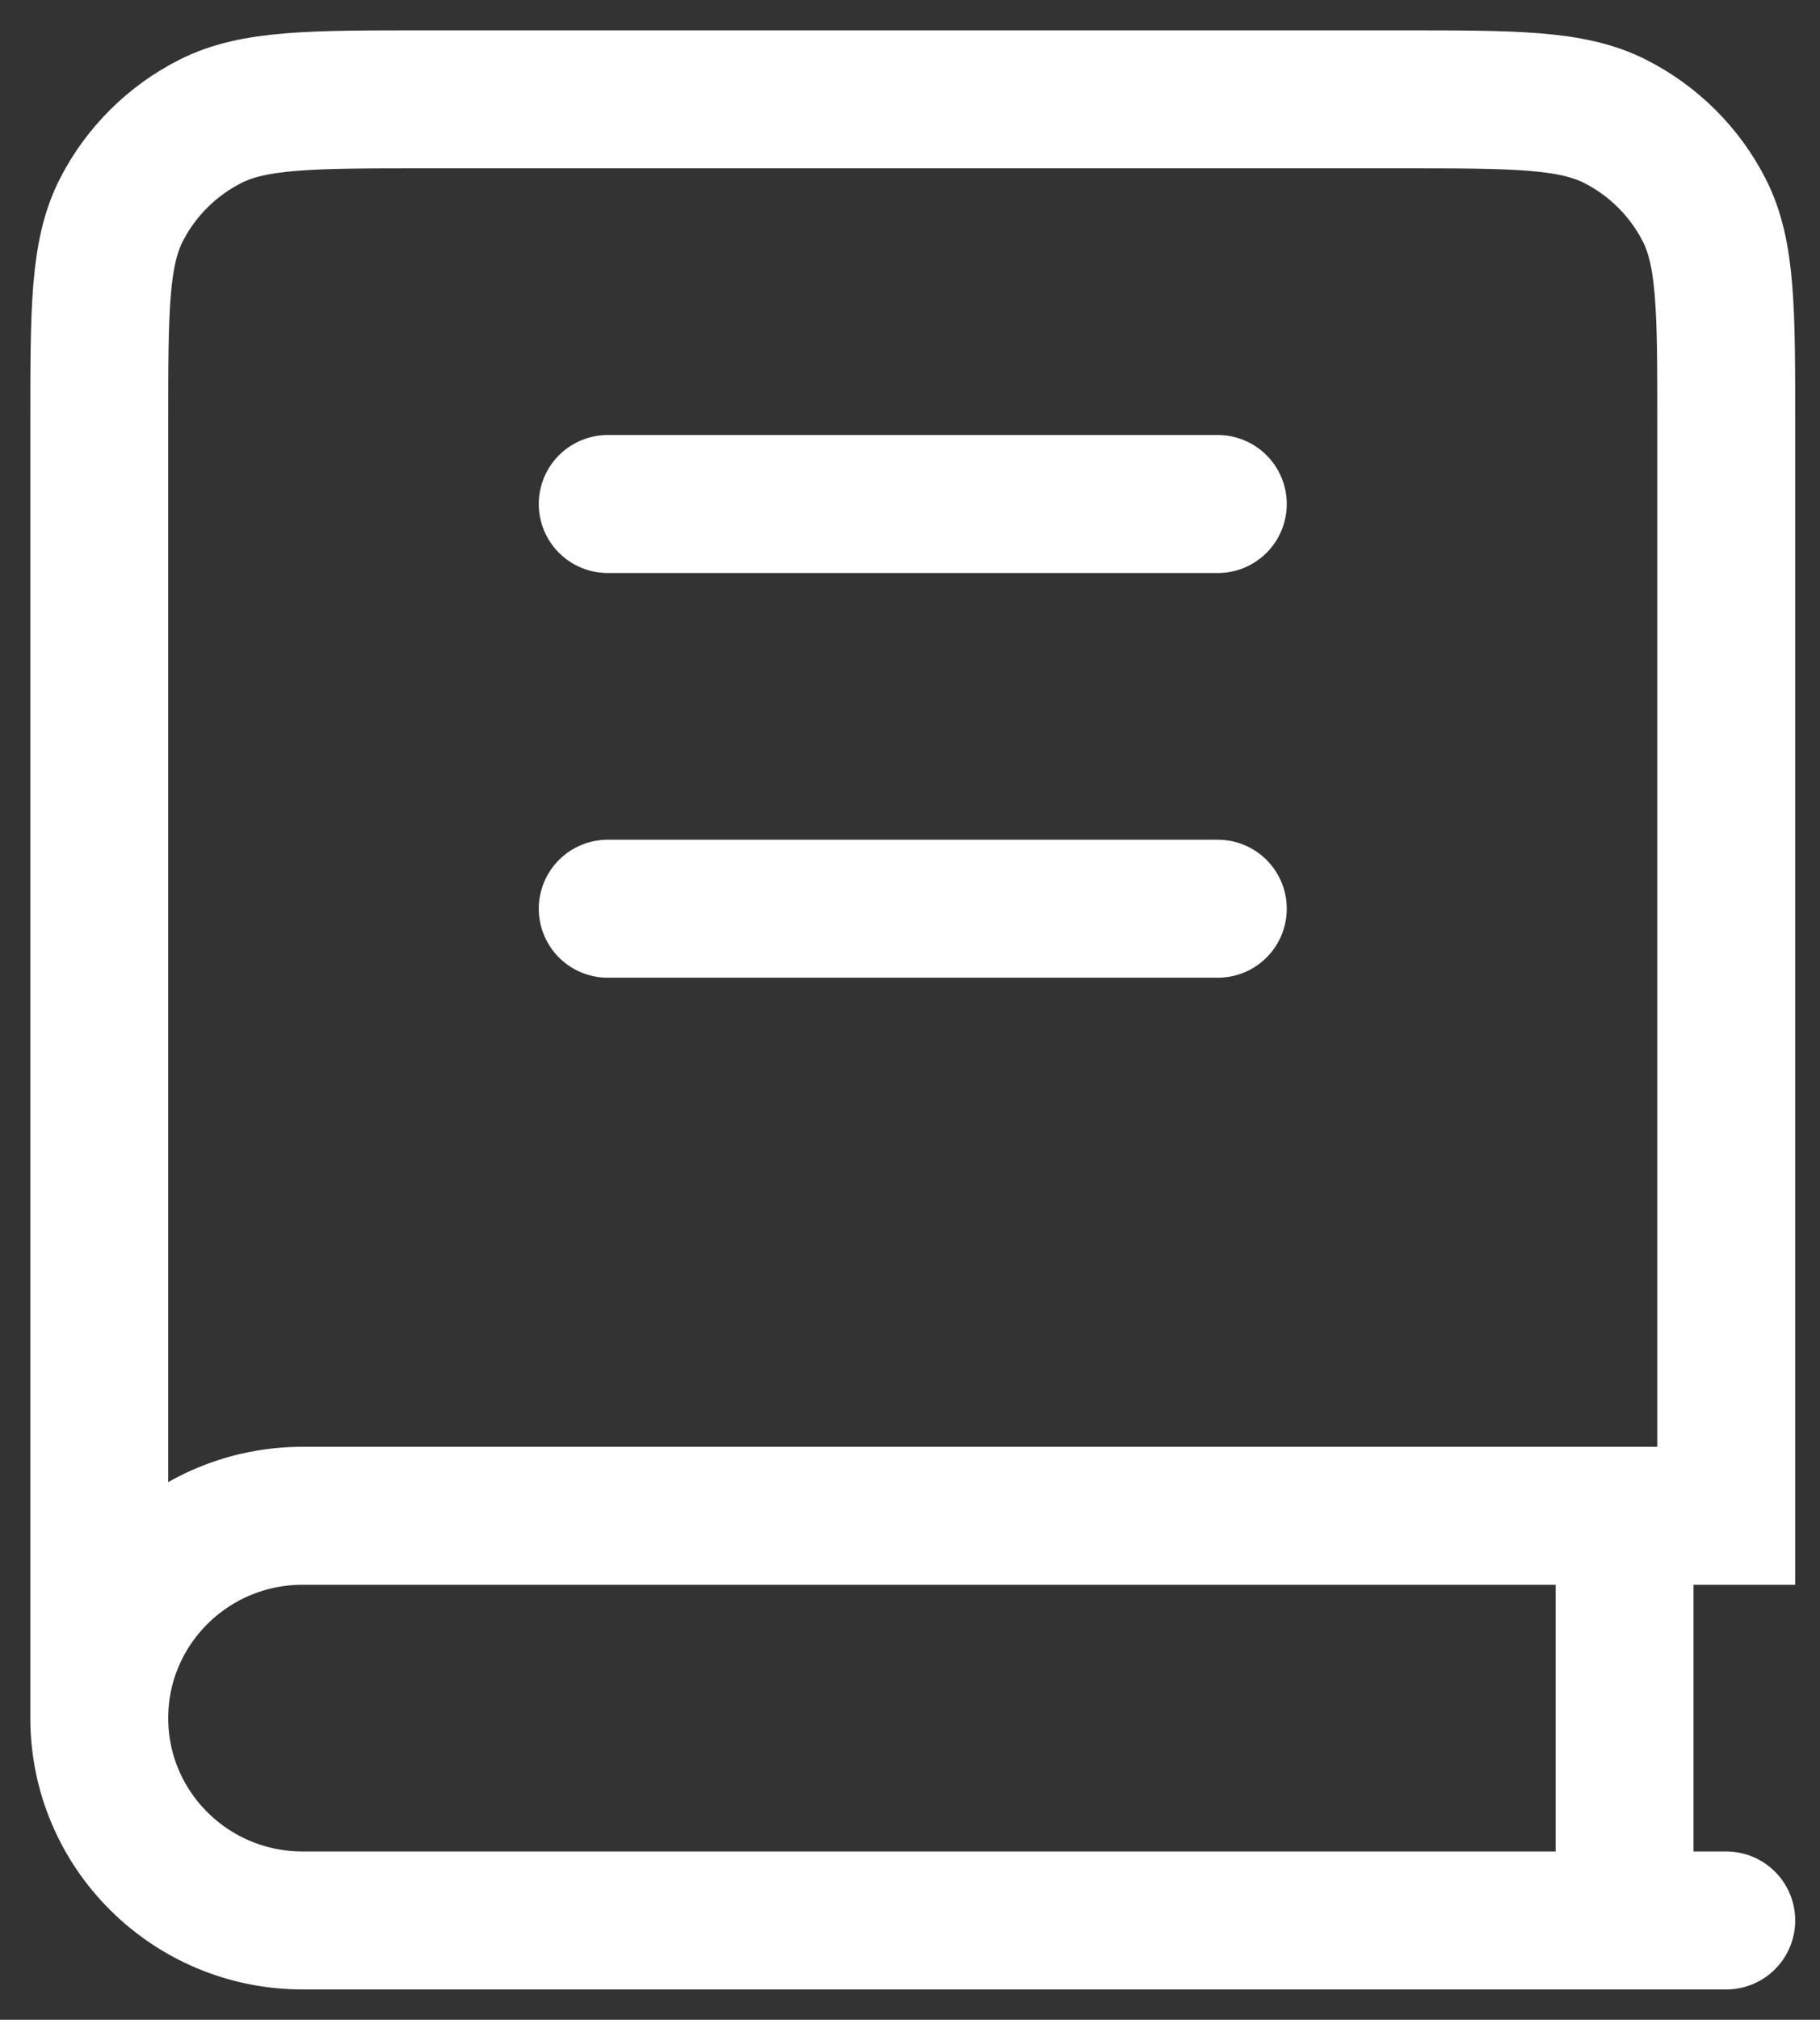
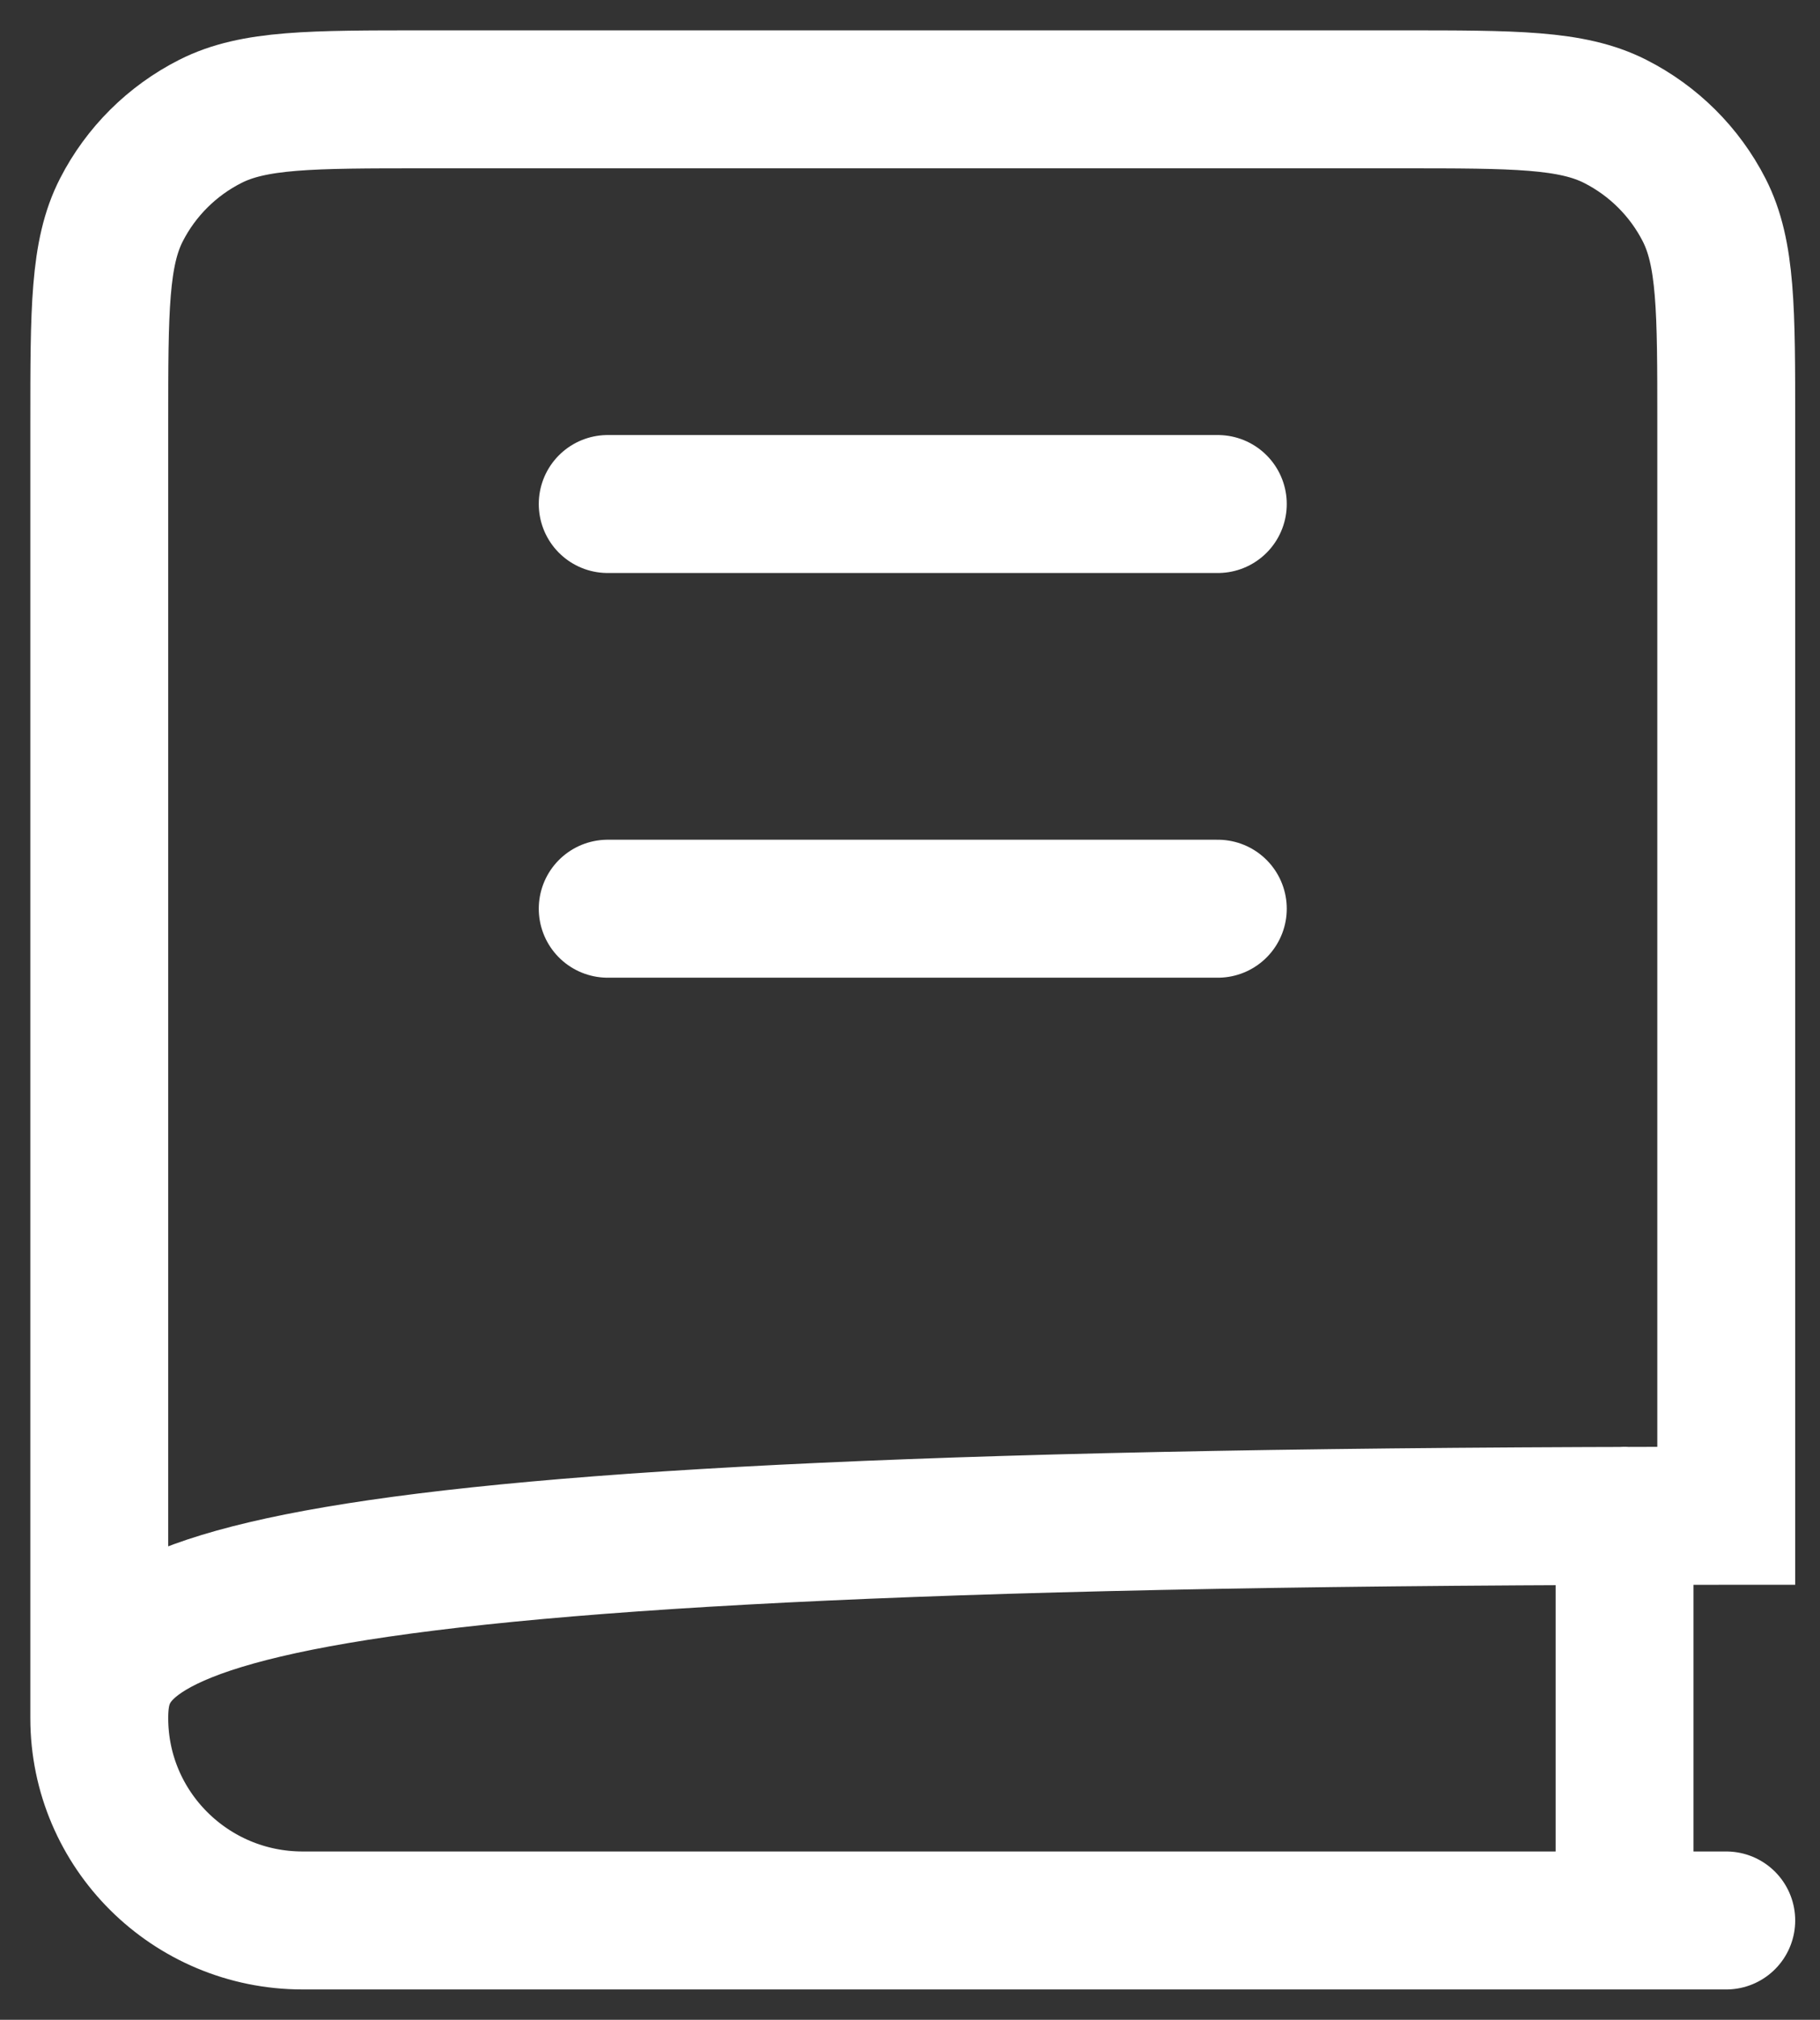
<svg xmlns="http://www.w3.org/2000/svg" fill="none" height="100%" overflow="visible" preserveAspectRatio="none" style="display: block;" viewBox="0 0 55 61" width="100%">
  <rect x="0" y="0" width="55" height="61" fill="#333333" stroke="none" />
-   <path d="M3 51.889V12.778C3 9.355 3 7.644 3.67 6.337C4.259 5.187 5.199 4.252 6.356 3.666C7.67 3 9.391 3 12.833 3H42.333C45.775 3 47.496 3 48.811 3.666C49.967 4.252 50.908 5.187 51.497 6.337C52.167 7.644 52.167 9.355 52.167 12.778V45.778H9.146C5.752 45.778 3 48.514 3 51.889ZM3 51.889C3 55.264 5.752 58 9.146 58H52.167M18.365 15.222H36.802M18.365 27.444H36.802M49.094 45.778V58" id="Vector" stroke="white" stroke-linecap="round" stroke-width="4.167" />
+   <path d="M3 51.889V12.778C3 9.355 3 7.644 3.67 6.337C4.259 5.187 5.199 4.252 6.356 3.666C7.67 3 9.391 3 12.833 3H42.333C45.775 3 47.496 3 48.811 3.666C49.967 4.252 50.908 5.187 51.497 6.337C52.167 7.644 52.167 9.355 52.167 12.778V45.778C5.752 45.778 3 48.514 3 51.889ZM3 51.889C3 55.264 5.752 58 9.146 58H52.167M18.365 15.222H36.802M18.365 27.444H36.802M49.094 45.778V58" id="Vector" stroke="white" stroke-linecap="round" stroke-width="4.167" />
</svg>